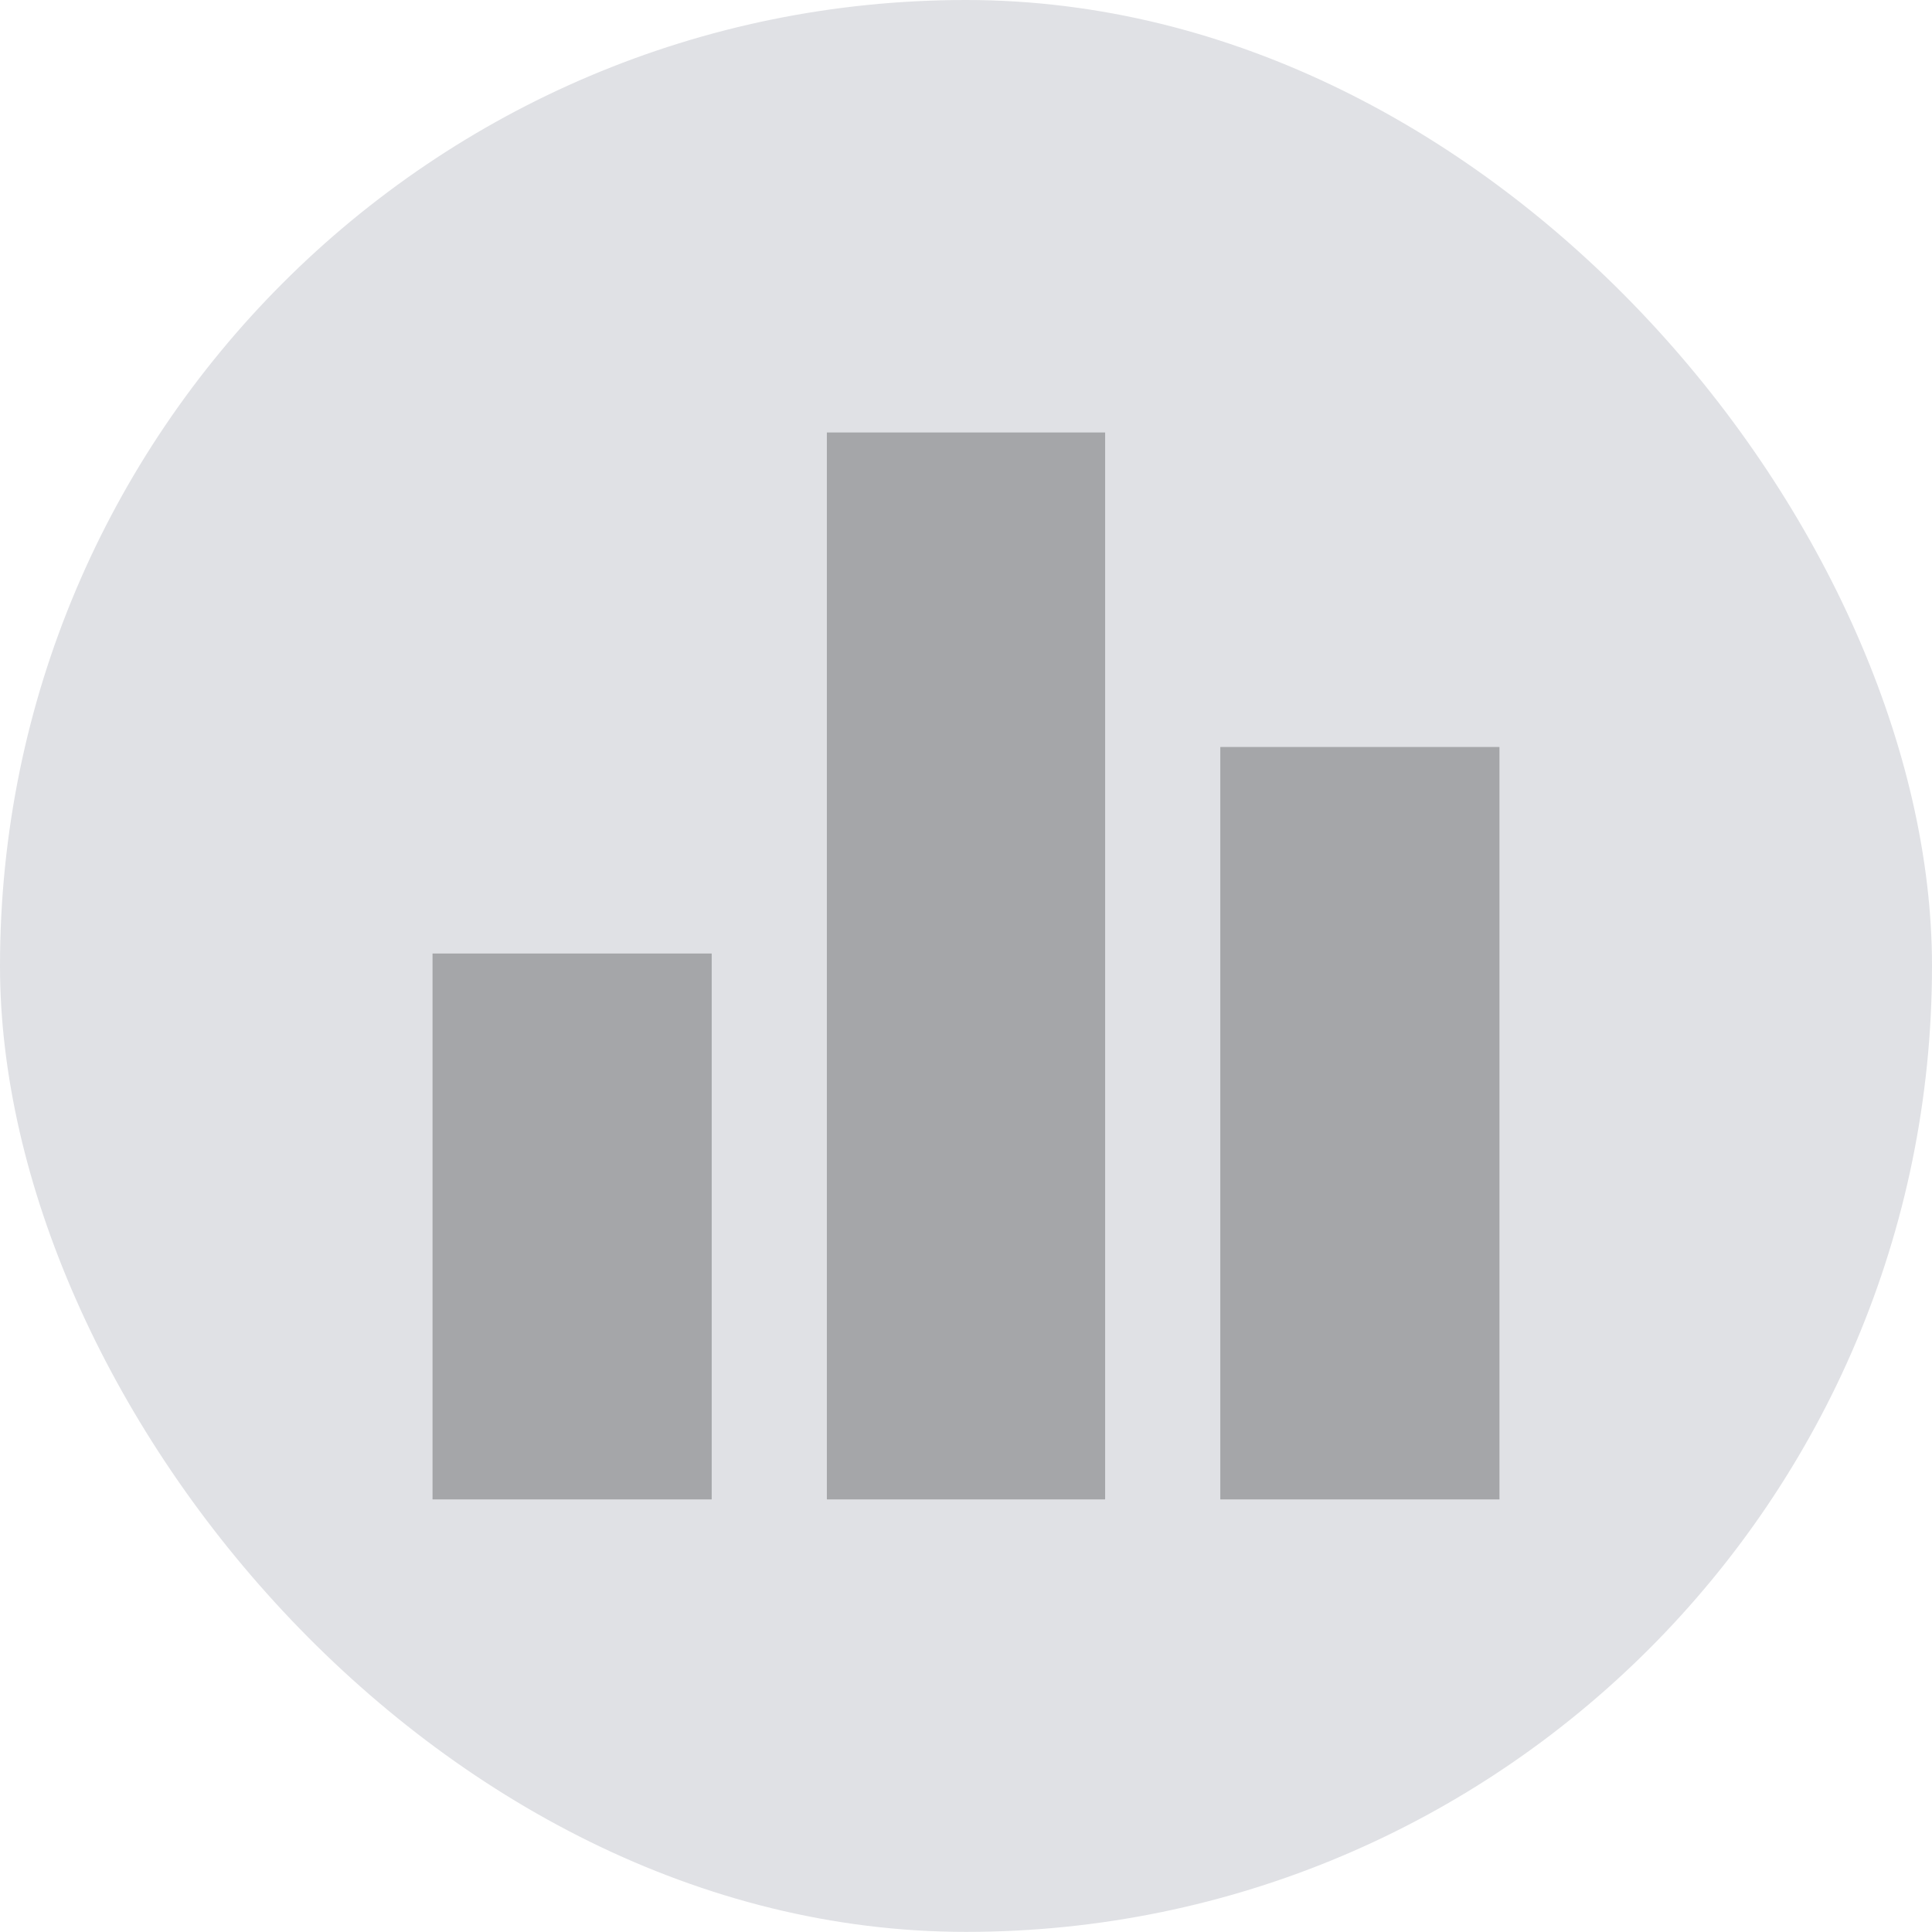
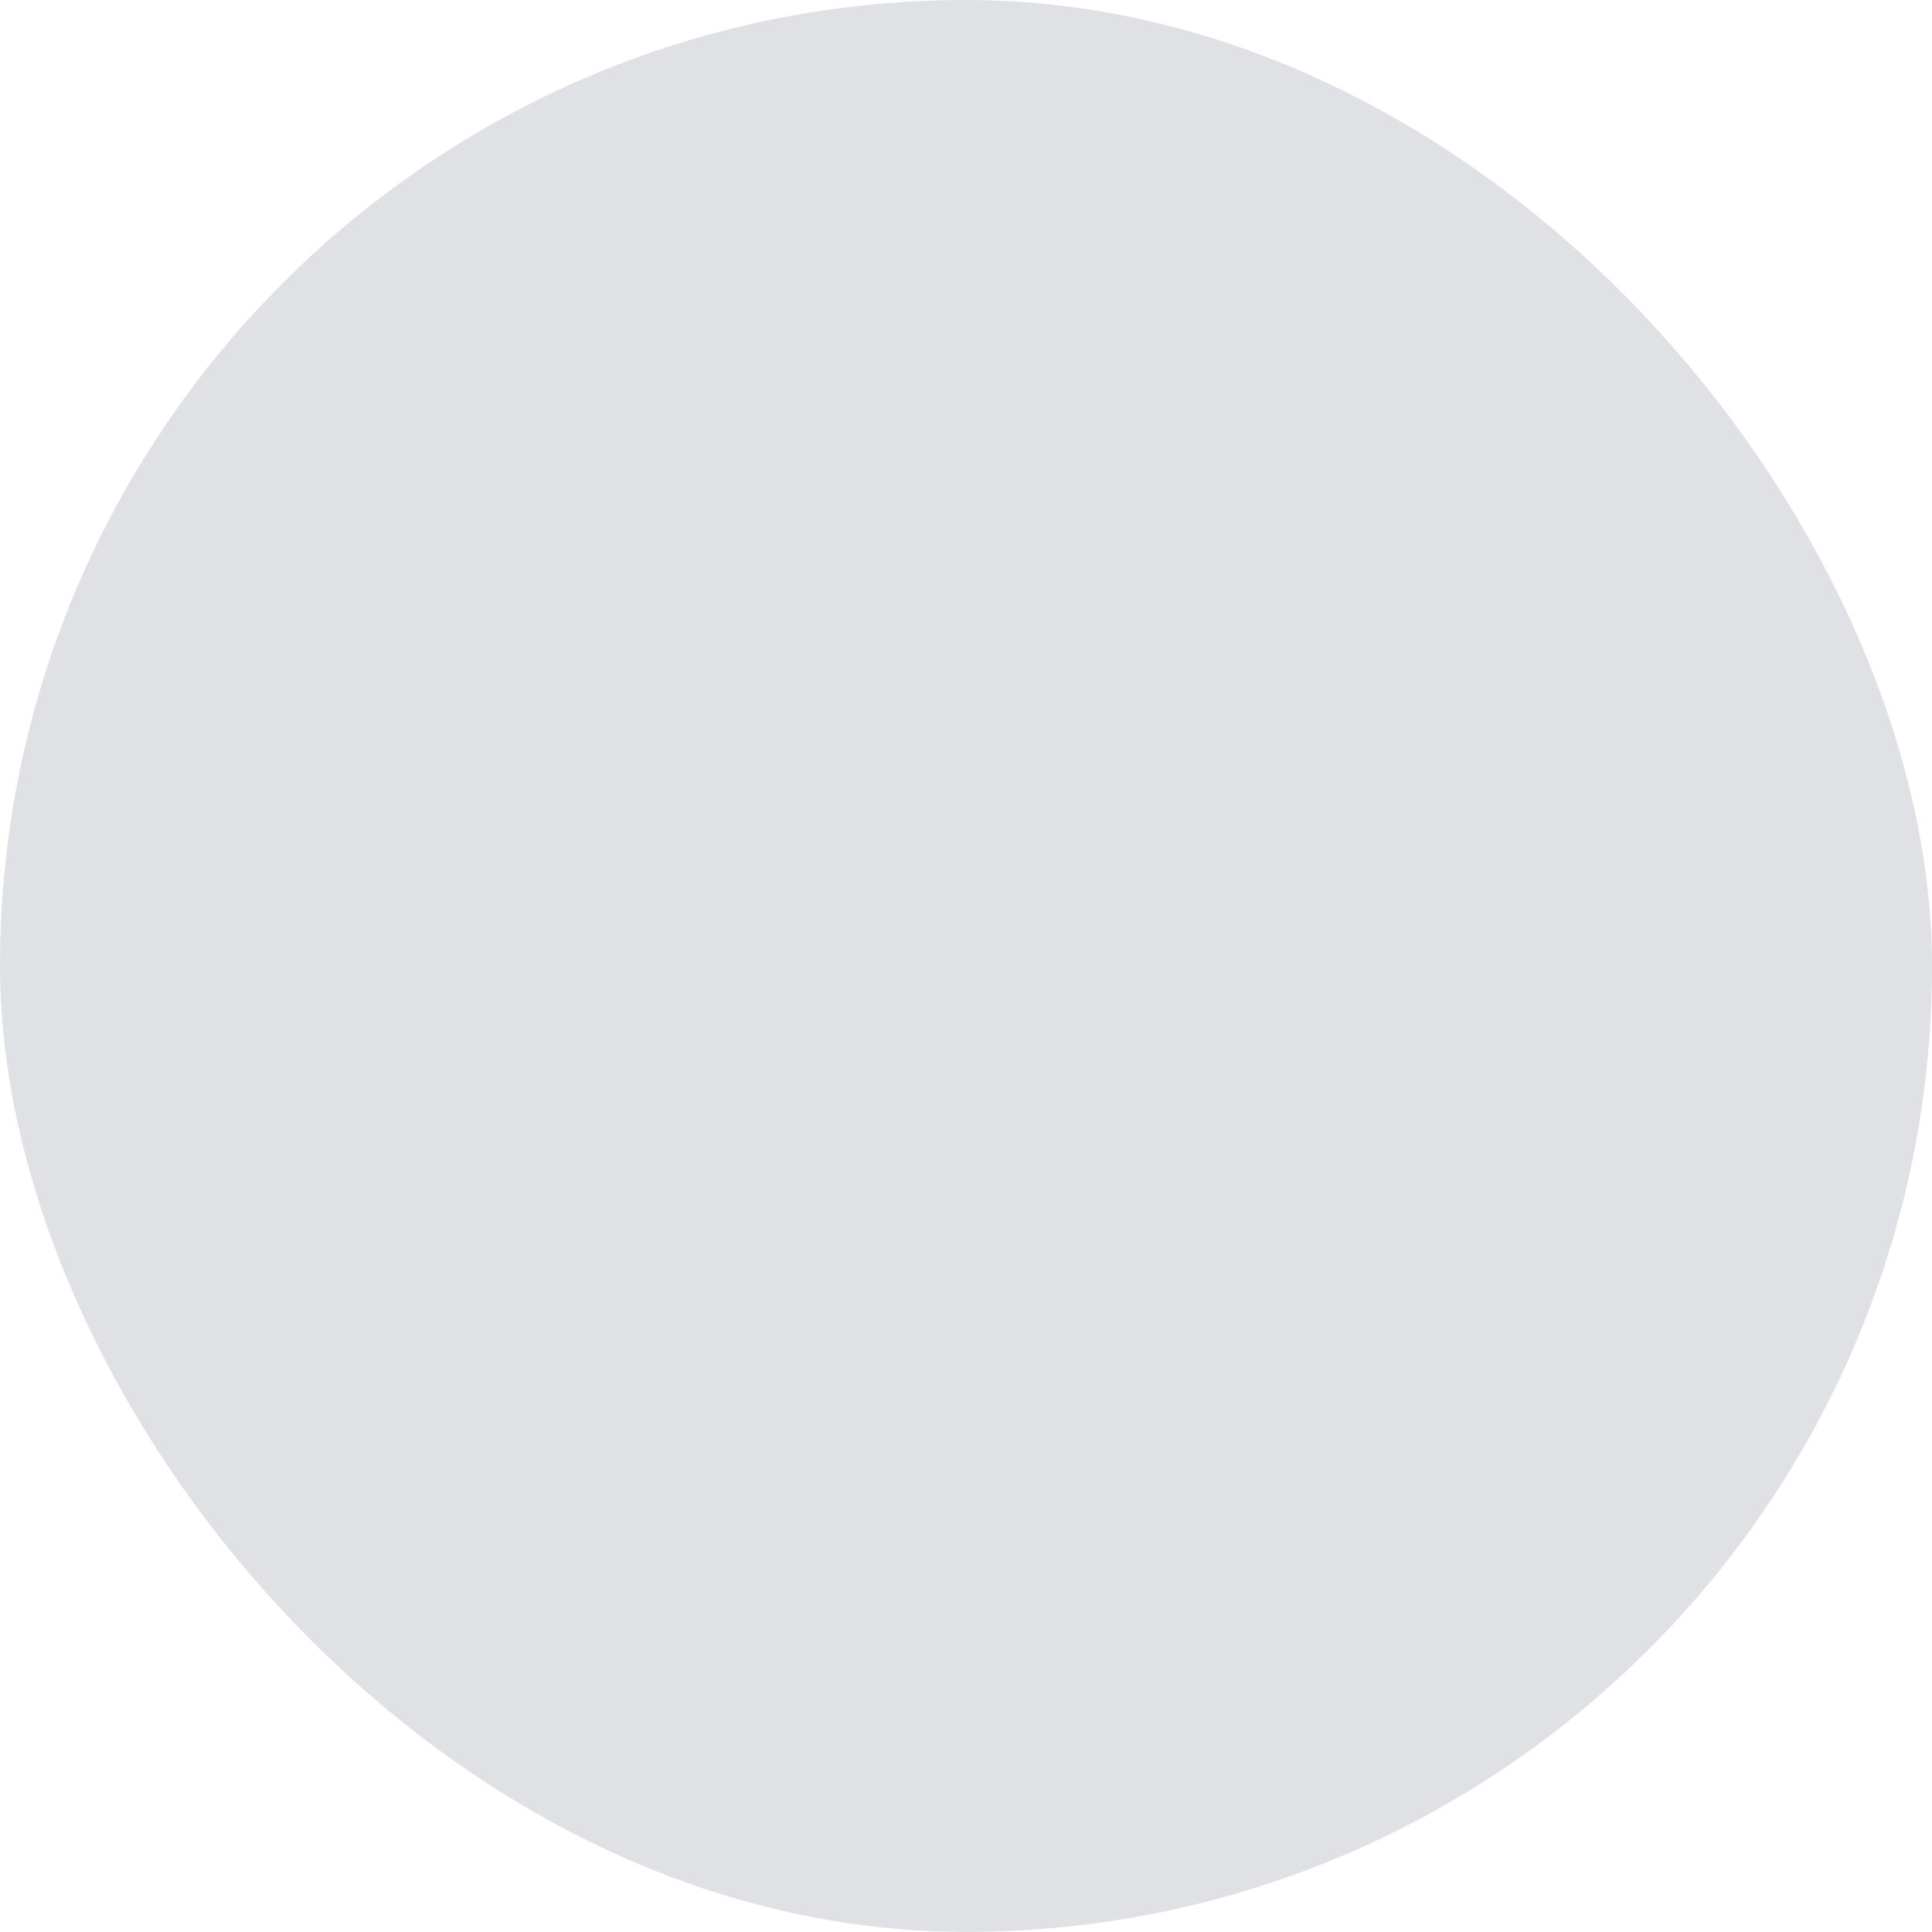
<svg xmlns="http://www.w3.org/2000/svg" width="67" height="67" viewBox="0 0 67 67" fill="none">
  <rect width="67" height="66.996" rx="33.498" fill="#E0E1E5" />
-   <path opacity="0.6" d="M15 51.998V33.067H24.681V51.998H15ZM28.675 51.998V14.998H38.325V51.998H28.675ZM42.319 51.998V25.905H52V51.998H42.319Z" fill="#7E7F81" />
</svg>